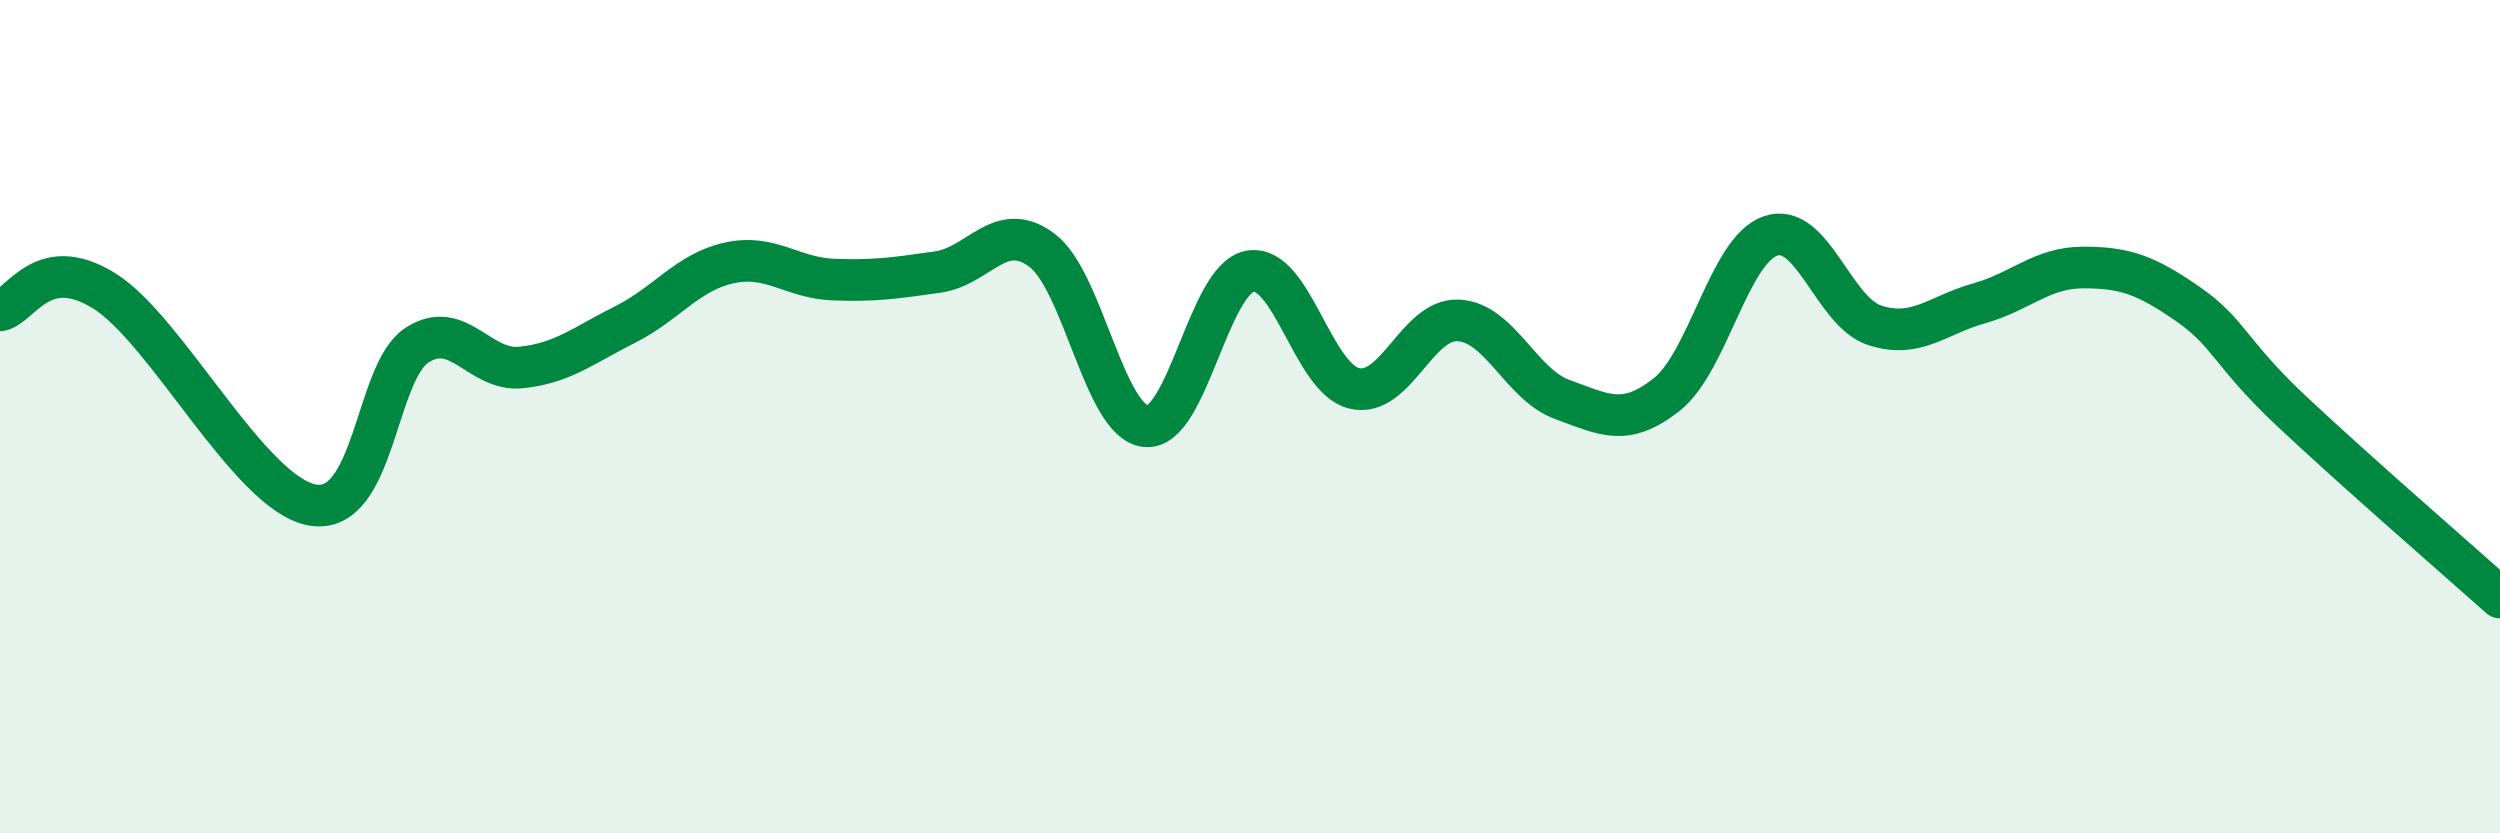
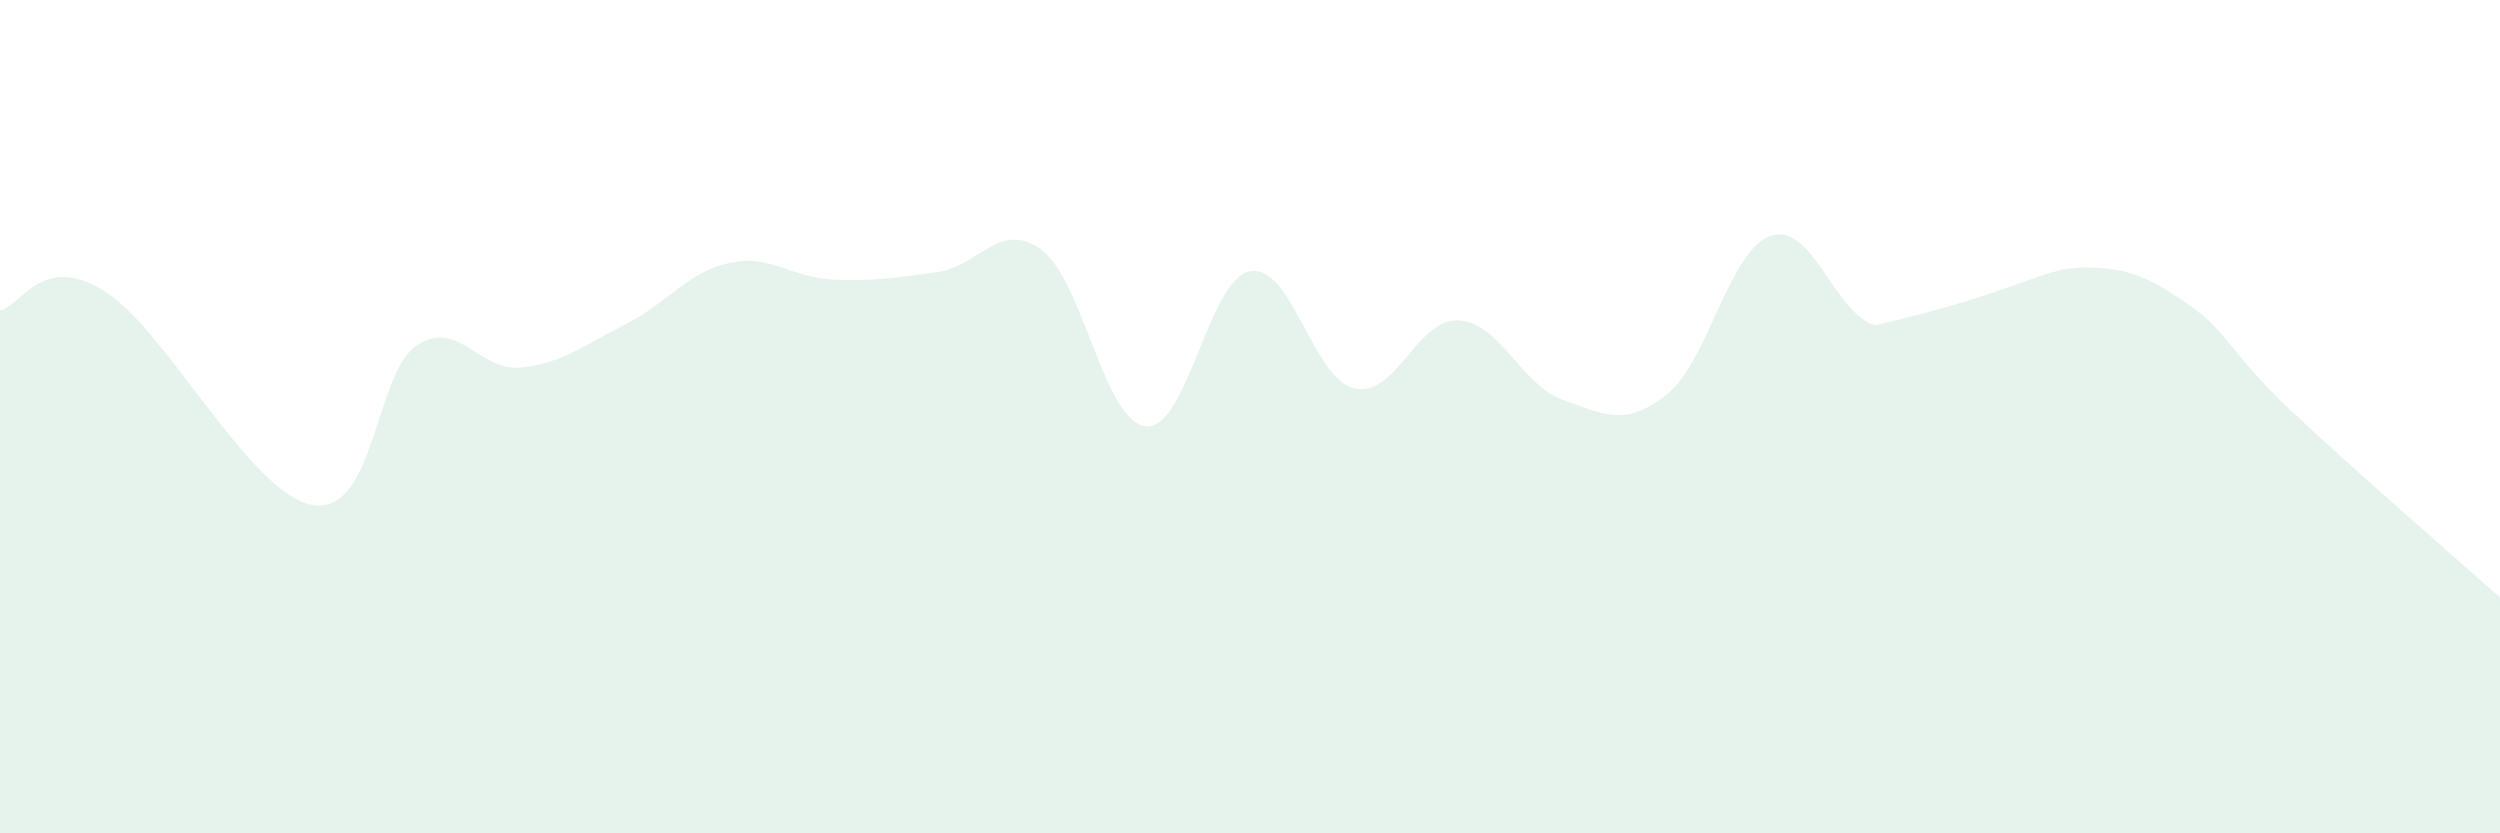
<svg xmlns="http://www.w3.org/2000/svg" width="60" height="20" viewBox="0 0 60 20">
-   <path d="M 0,7.45 C 0.5,7.36 1,6.05 2.5,6.98 C 4,7.91 6,11.86 7.5,12.12 C 9,12.38 9,8.95 10,8.29 C 11,7.63 11.5,8.92 12.5,8.82 C 13.5,8.72 14,8.29 15,7.79 C 16,7.29 16.5,6.53 17.5,6.31 C 18.5,6.09 19,6.67 20,6.71 C 21,6.75 21.5,6.67 22.5,6.53 C 23.5,6.39 24,5.26 25,6 C 26,6.74 26.5,10.13 27.5,10.23 C 28.5,10.33 29,6.69 30,6.51 C 31,6.33 31.5,9.08 32.5,9.32 C 33.5,9.56 34,7.64 35,7.69 C 36,7.74 36.5,9.23 37.5,9.59 C 38.5,9.95 39,10.26 40,9.47 C 41,8.68 41.5,5.99 42.5,5.66 C 43.5,5.33 44,7.49 45,7.81 C 46,8.13 46.5,7.56 47.5,7.28 C 48.5,7 49,6.42 50,6.42 C 51,6.42 51.5,6.6 52.5,7.29 C 53.5,7.98 53.5,8.46 55,9.87 C 56.5,11.28 59,13.45 60,14.34L60 20L0 20Z" fill="#008740" opacity="0.1" stroke-linecap="round" stroke-linejoin="round" />
-   <path d="M 0,7.45 C 0.5,7.36 1,6.05 2.5,6.98 C 4,7.91 6,11.86 7.5,12.12 C 9,12.38 9,8.95 10,8.29 C 11,7.63 11.5,8.92 12.5,8.82 C 13.5,8.72 14,8.29 15,7.79 C 16,7.29 16.5,6.53 17.5,6.31 C 18.5,6.09 19,6.67 20,6.71 C 21,6.75 21.5,6.67 22.5,6.53 C 23.5,6.39 24,5.26 25,6 C 26,6.74 26.5,10.13 27.5,10.23 C 28.5,10.33 29,6.69 30,6.51 C 31,6.33 31.5,9.08 32.5,9.32 C 33.5,9.56 34,7.64 35,7.69 C 36,7.74 36.5,9.23 37.5,9.59 C 38.5,9.95 39,10.26 40,9.47 C 41,8.68 41.5,5.99 42.5,5.66 C 43.5,5.33 44,7.49 45,7.81 C 46,8.13 46.5,7.56 47.5,7.28 C 48.5,7 49,6.42 50,6.42 C 51,6.42 51.5,6.6 52.5,7.29 C 53.5,7.98 53.5,8.46 55,9.87 C 56.5,11.28 59,13.45 60,14.34" stroke="#008740" stroke-width="1" fill="none" stroke-linecap="round" stroke-linejoin="round" />
+   <path d="M 0,7.45 C 0.5,7.36 1,6.05 2.5,6.98 C 4,7.91 6,11.86 7.5,12.12 C 9,12.38 9,8.95 10,8.29 C 11,7.63 11.5,8.92 12.5,8.82 C 13.5,8.72 14,8.29 15,7.79 C 16,7.29 16.5,6.53 17.5,6.31 C 18.5,6.09 19,6.67 20,6.71 C 21,6.75 21.5,6.67 22.5,6.53 C 23.5,6.39 24,5.26 25,6 C 26,6.74 26.5,10.13 27.5,10.23 C 28.5,10.33 29,6.69 30,6.51 C 31,6.33 31.5,9.08 32.5,9.32 C 33.5,9.56 34,7.64 35,7.69 C 36,7.74 36.5,9.23 37.5,9.59 C 38.5,9.95 39,10.26 40,9.47 C 41,8.68 41.5,5.99 42.5,5.66 C 43.5,5.33 44,7.49 45,7.81 C 48.5,7 49,6.42 50,6.42 C 51,6.42 51.5,6.6 52.5,7.29 C 53.5,7.98 53.5,8.46 55,9.87 C 56.5,11.28 59,13.45 60,14.34L60 20L0 20Z" fill="#008740" opacity="0.1" stroke-linecap="round" stroke-linejoin="round" />
</svg>